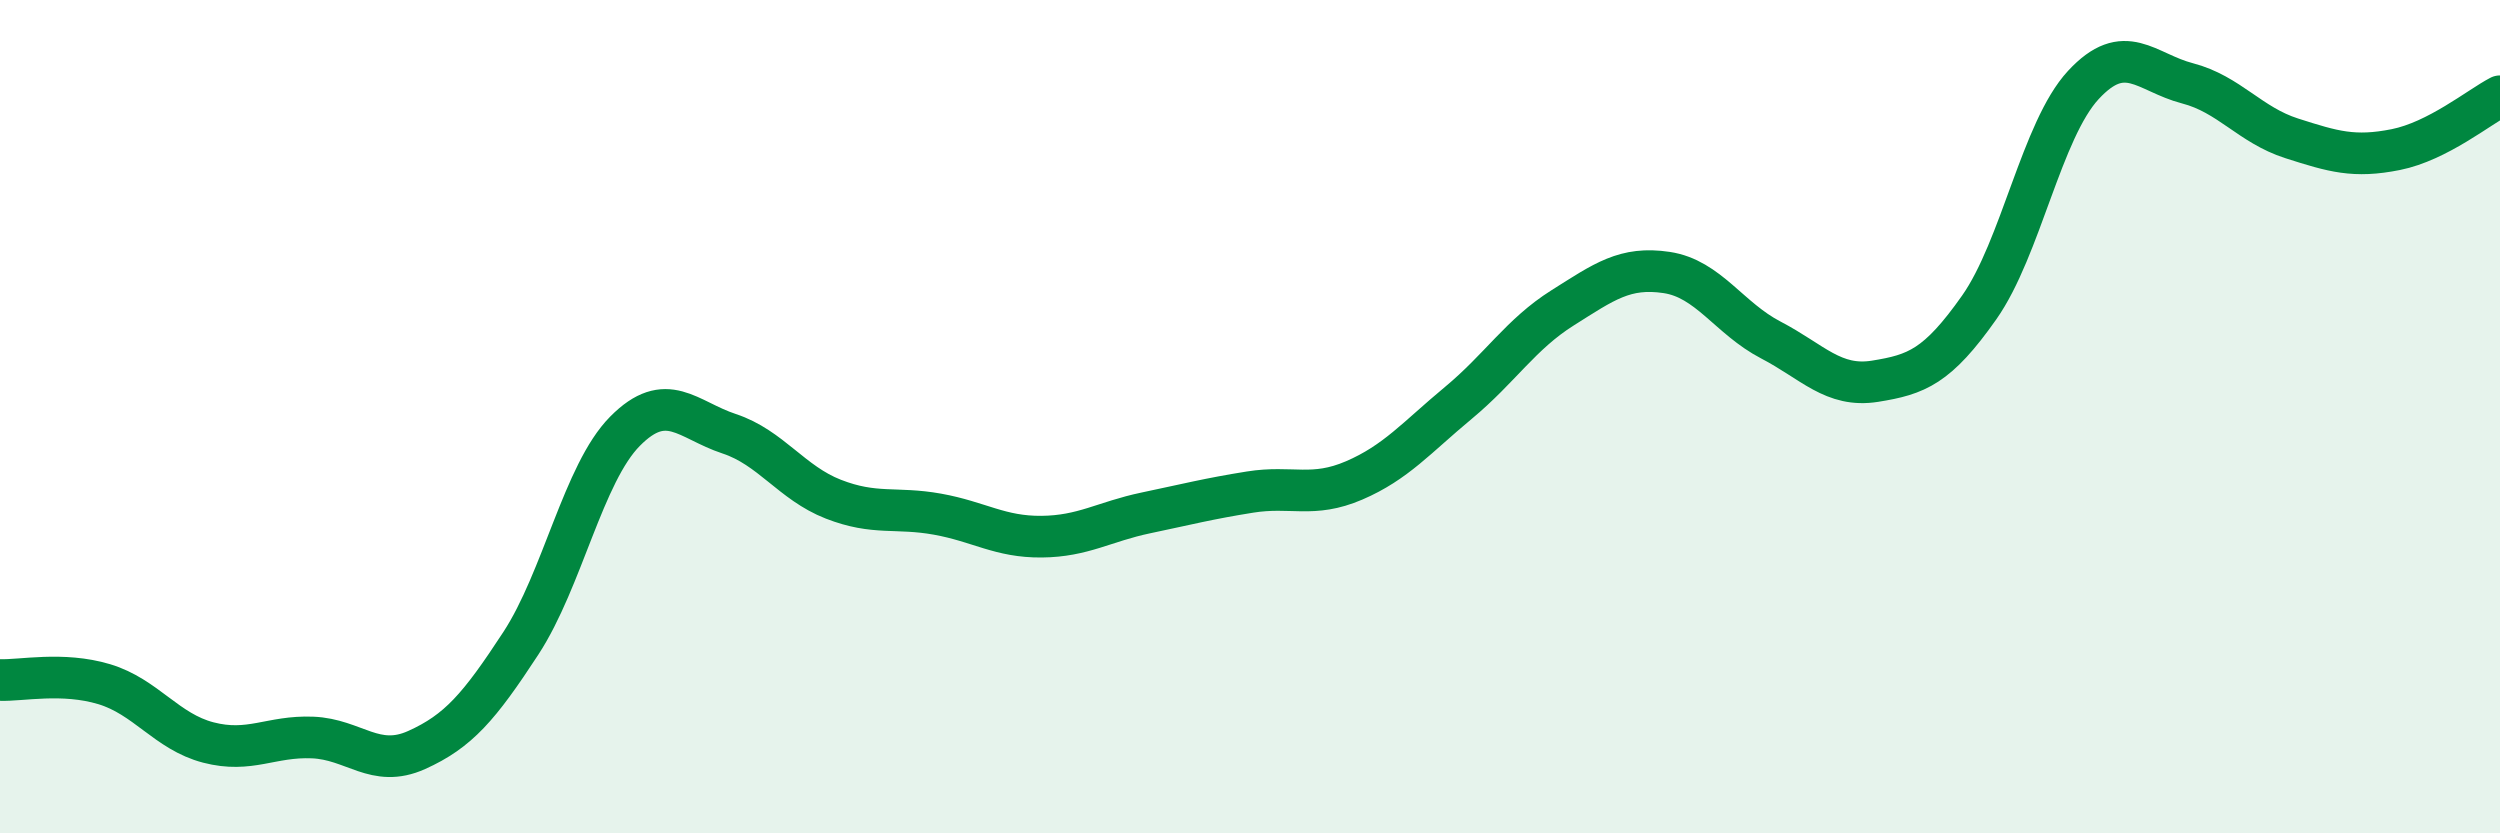
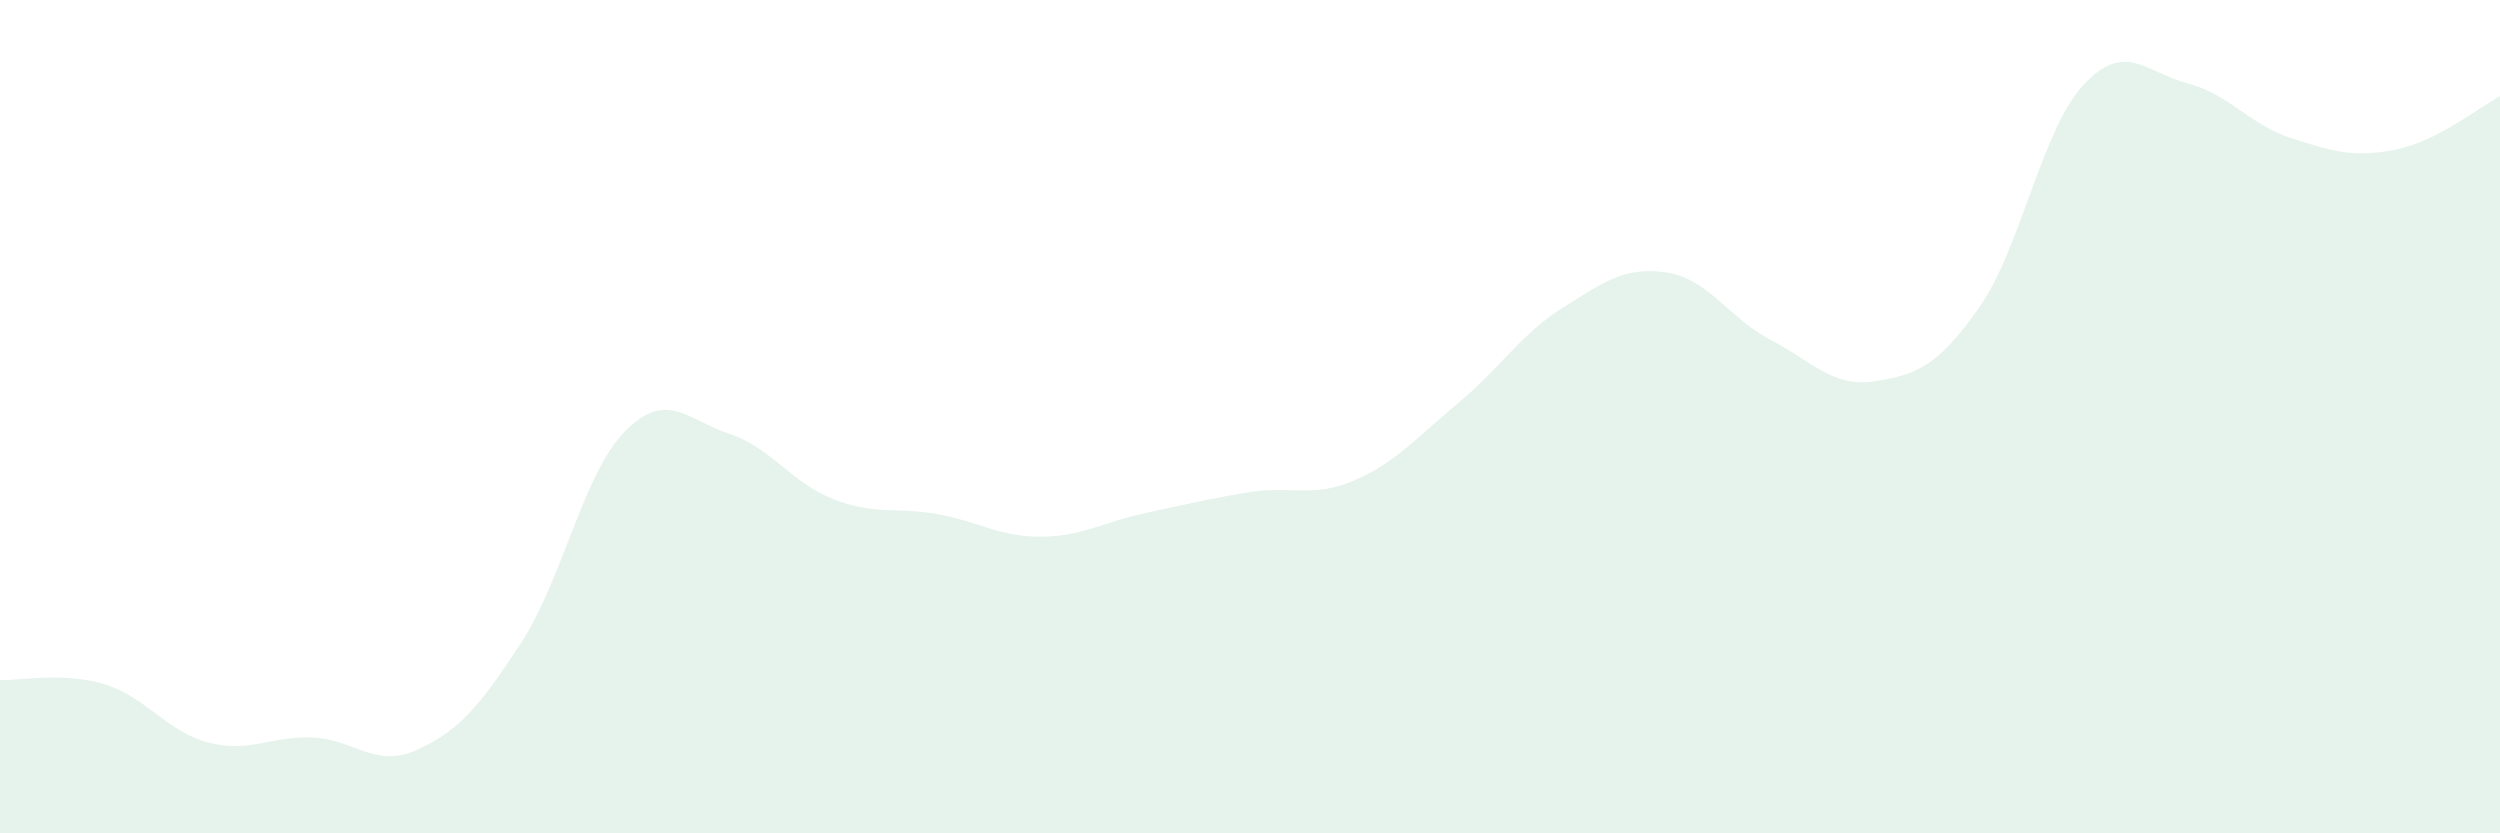
<svg xmlns="http://www.w3.org/2000/svg" width="60" height="20" viewBox="0 0 60 20">
  <path d="M 0,16.32 C 0.5,16.34 1.5,16.12 2.5,16.42 C 3.5,16.72 4,17.56 5,17.82 C 6,18.08 6.5,17.66 7.5,17.7 C 8.5,17.74 9,18.45 10,18 C 11,17.55 11.5,16.97 12.5,15.44 C 13.5,13.91 14,11.36 15,10.35 C 16,9.34 16.5,10.08 17.5,10.41 C 18.5,10.74 19,11.59 20,11.98 C 21,12.37 21.5,12.16 22.5,12.34 C 23.5,12.52 24,12.89 25,12.88 C 26,12.87 26.5,12.52 27.5,12.31 C 28.5,12.1 29,11.97 30,11.81 C 31,11.65 31.5,11.96 32.5,11.53 C 33.5,11.1 34,10.5 35,9.67 C 36,8.84 36.5,8.02 37.5,7.39 C 38.5,6.76 39,6.39 40,6.54 C 41,6.69 41.5,7.64 42.5,8.16 C 43.5,8.68 44,9.31 45,9.15 C 46,8.99 46.5,8.8 47.5,7.38 C 48.5,5.96 49,3.12 50,2.04 C 51,0.96 51.5,1.74 52.5,2 C 53.5,2.26 54,3 55,3.32 C 56,3.64 56.5,3.79 57.5,3.59 C 58.5,3.39 59.5,2.57 60,2.31L60 20L0 20Z" fill="#008740" opacity="0.1" stroke-linecap="round" stroke-linejoin="round" />
-   <path d="M 0,16.32 C 0.5,16.34 1.5,16.12 2.5,16.42 C 3.5,16.72 4,17.56 5,17.82 C 6,18.08 6.5,17.66 7.5,17.7 C 8.5,17.74 9,18.45 10,18 C 11,17.55 11.5,16.97 12.5,15.44 C 13.5,13.91 14,11.36 15,10.35 C 16,9.34 16.5,10.08 17.5,10.41 C 18.5,10.74 19,11.59 20,11.98 C 21,12.37 21.5,12.16 22.5,12.34 C 23.5,12.52 24,12.89 25,12.88 C 26,12.87 26.5,12.52 27.5,12.31 C 28.5,12.1 29,11.97 30,11.81 C 31,11.65 31.5,11.96 32.5,11.53 C 33.5,11.1 34,10.5 35,9.67 C 36,8.84 36.5,8.02 37.5,7.39 C 38.5,6.76 39,6.39 40,6.54 C 41,6.69 41.5,7.64 42.5,8.16 C 43.5,8.68 44,9.31 45,9.15 C 46,8.99 46.5,8.8 47.5,7.38 C 48.5,5.96 49,3.12 50,2.04 C 51,0.96 51.5,1.74 52.5,2 C 53.5,2.26 54,3 55,3.32 C 56,3.64 56.5,3.79 57.5,3.59 C 58.5,3.39 59.5,2.57 60,2.31" stroke="#008740" stroke-width="1" fill="none" stroke-linecap="round" stroke-linejoin="round" />
</svg>